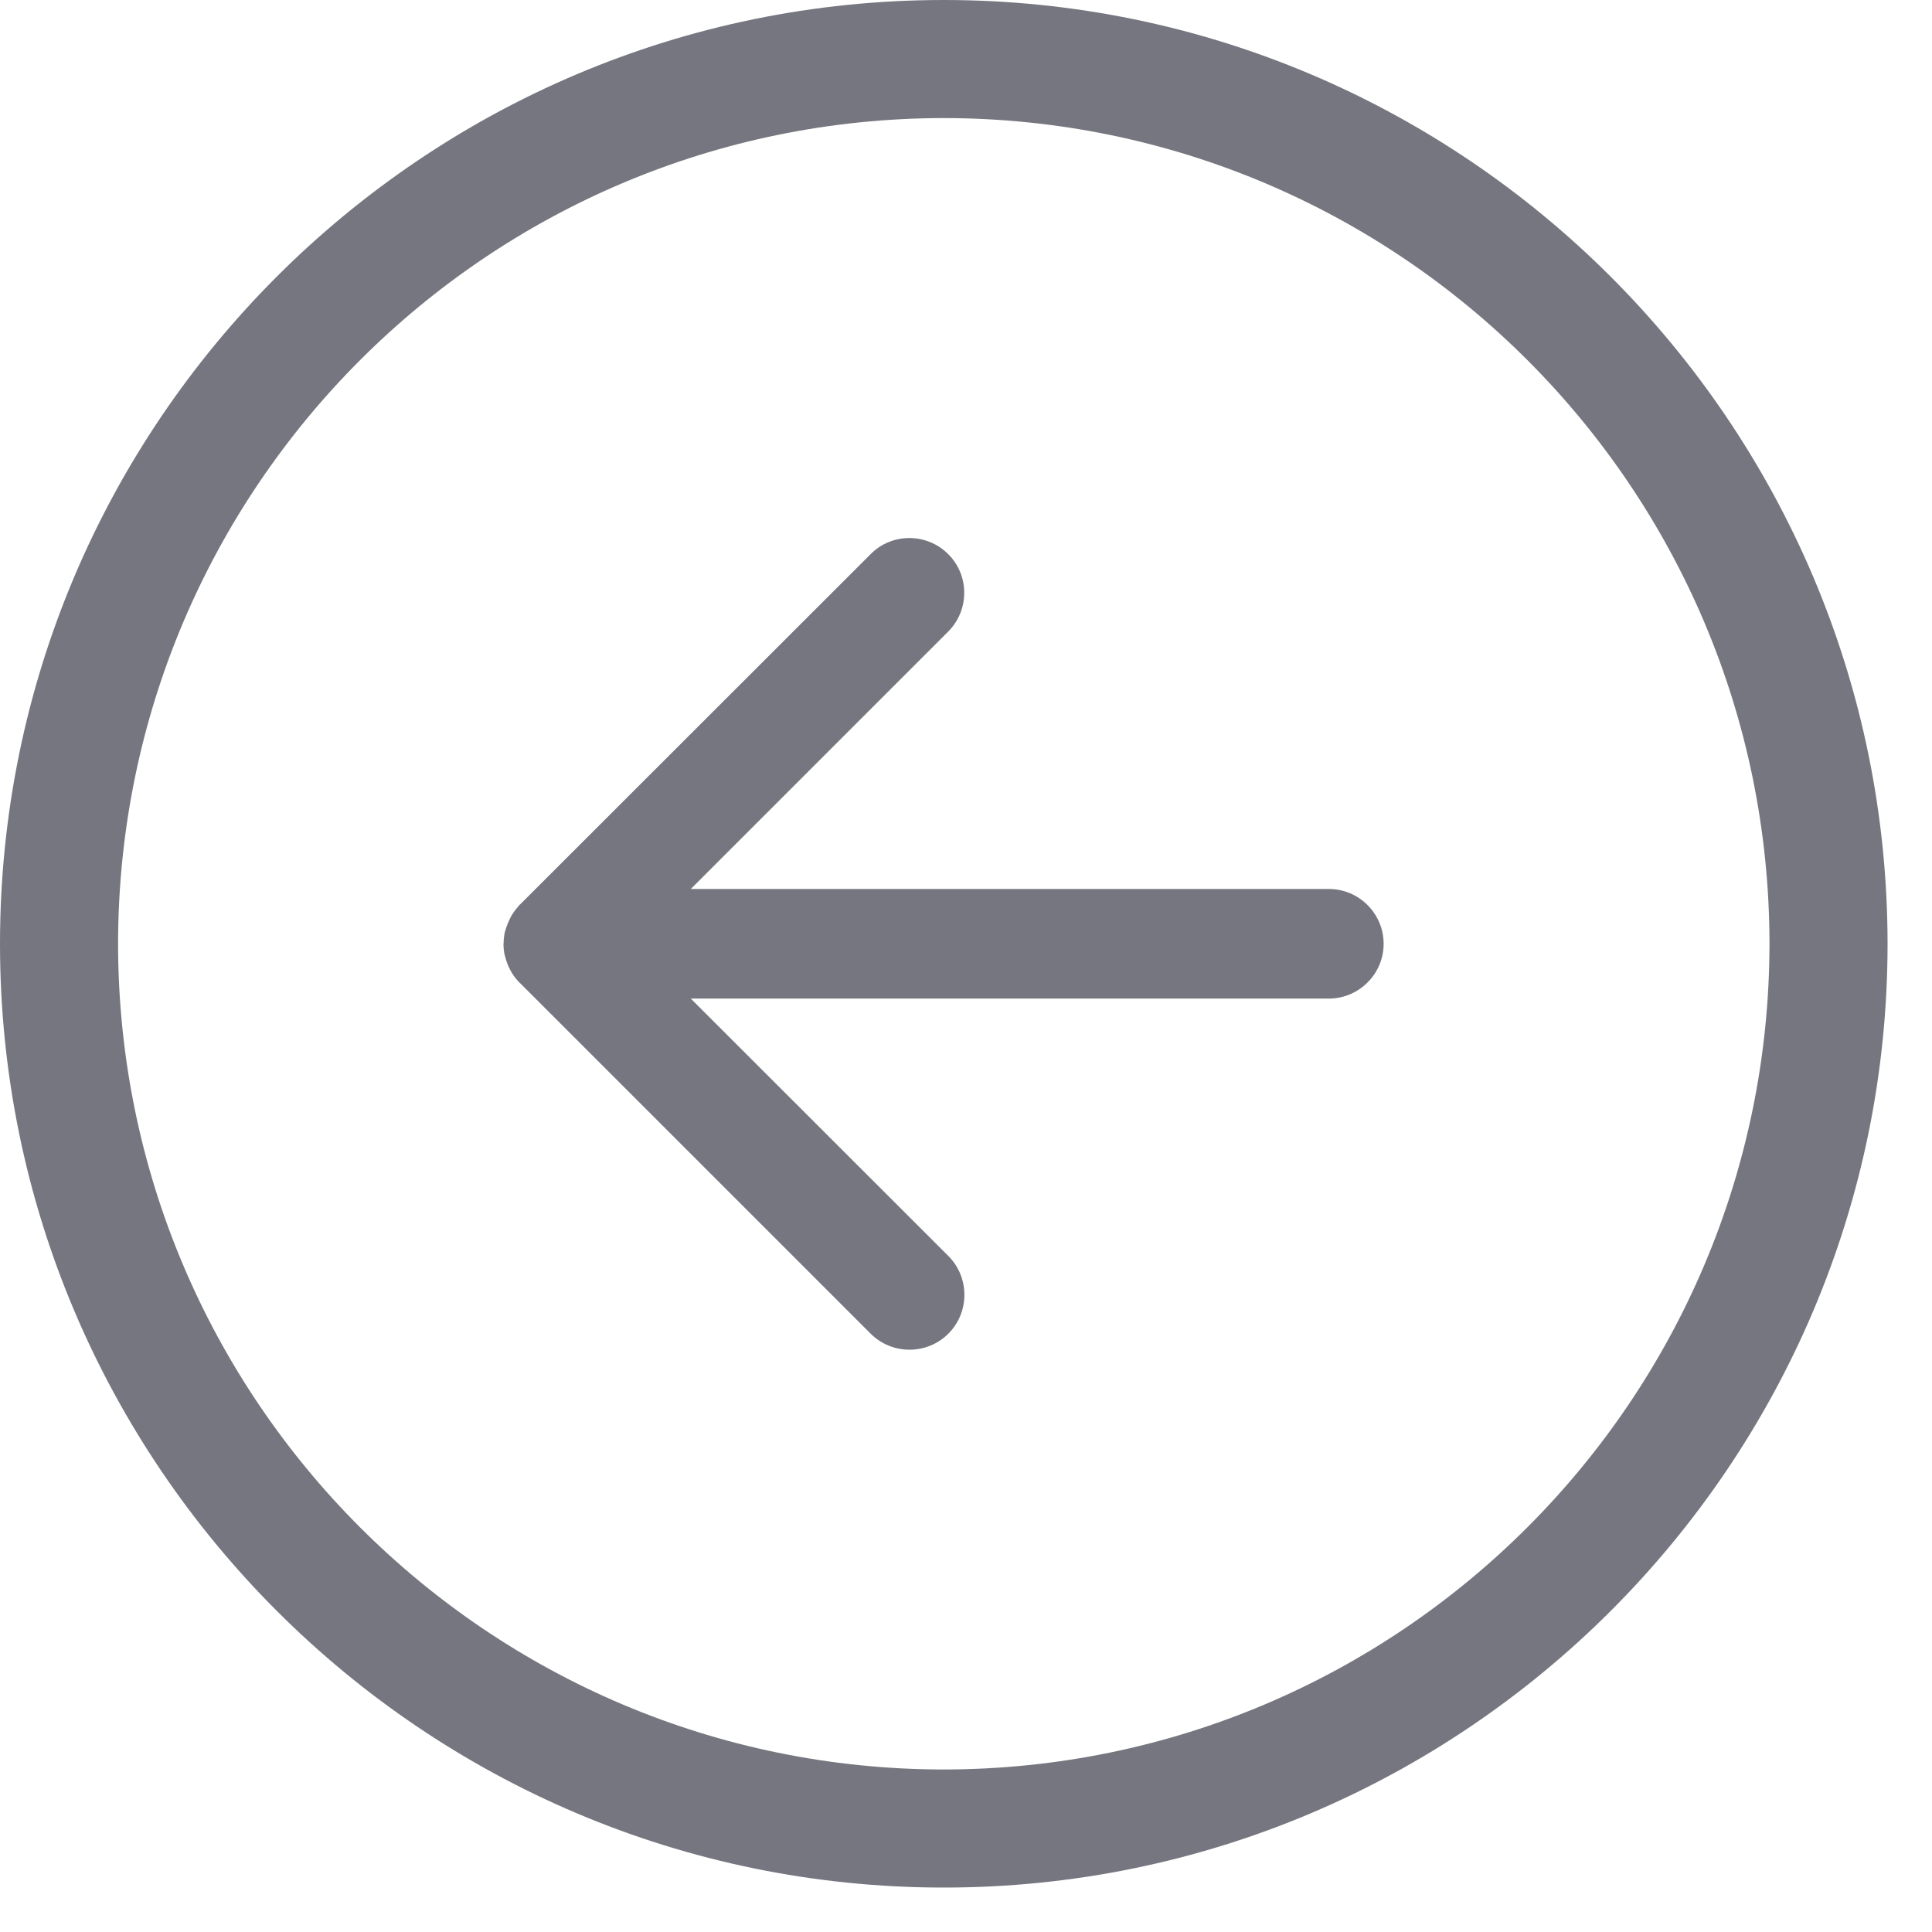
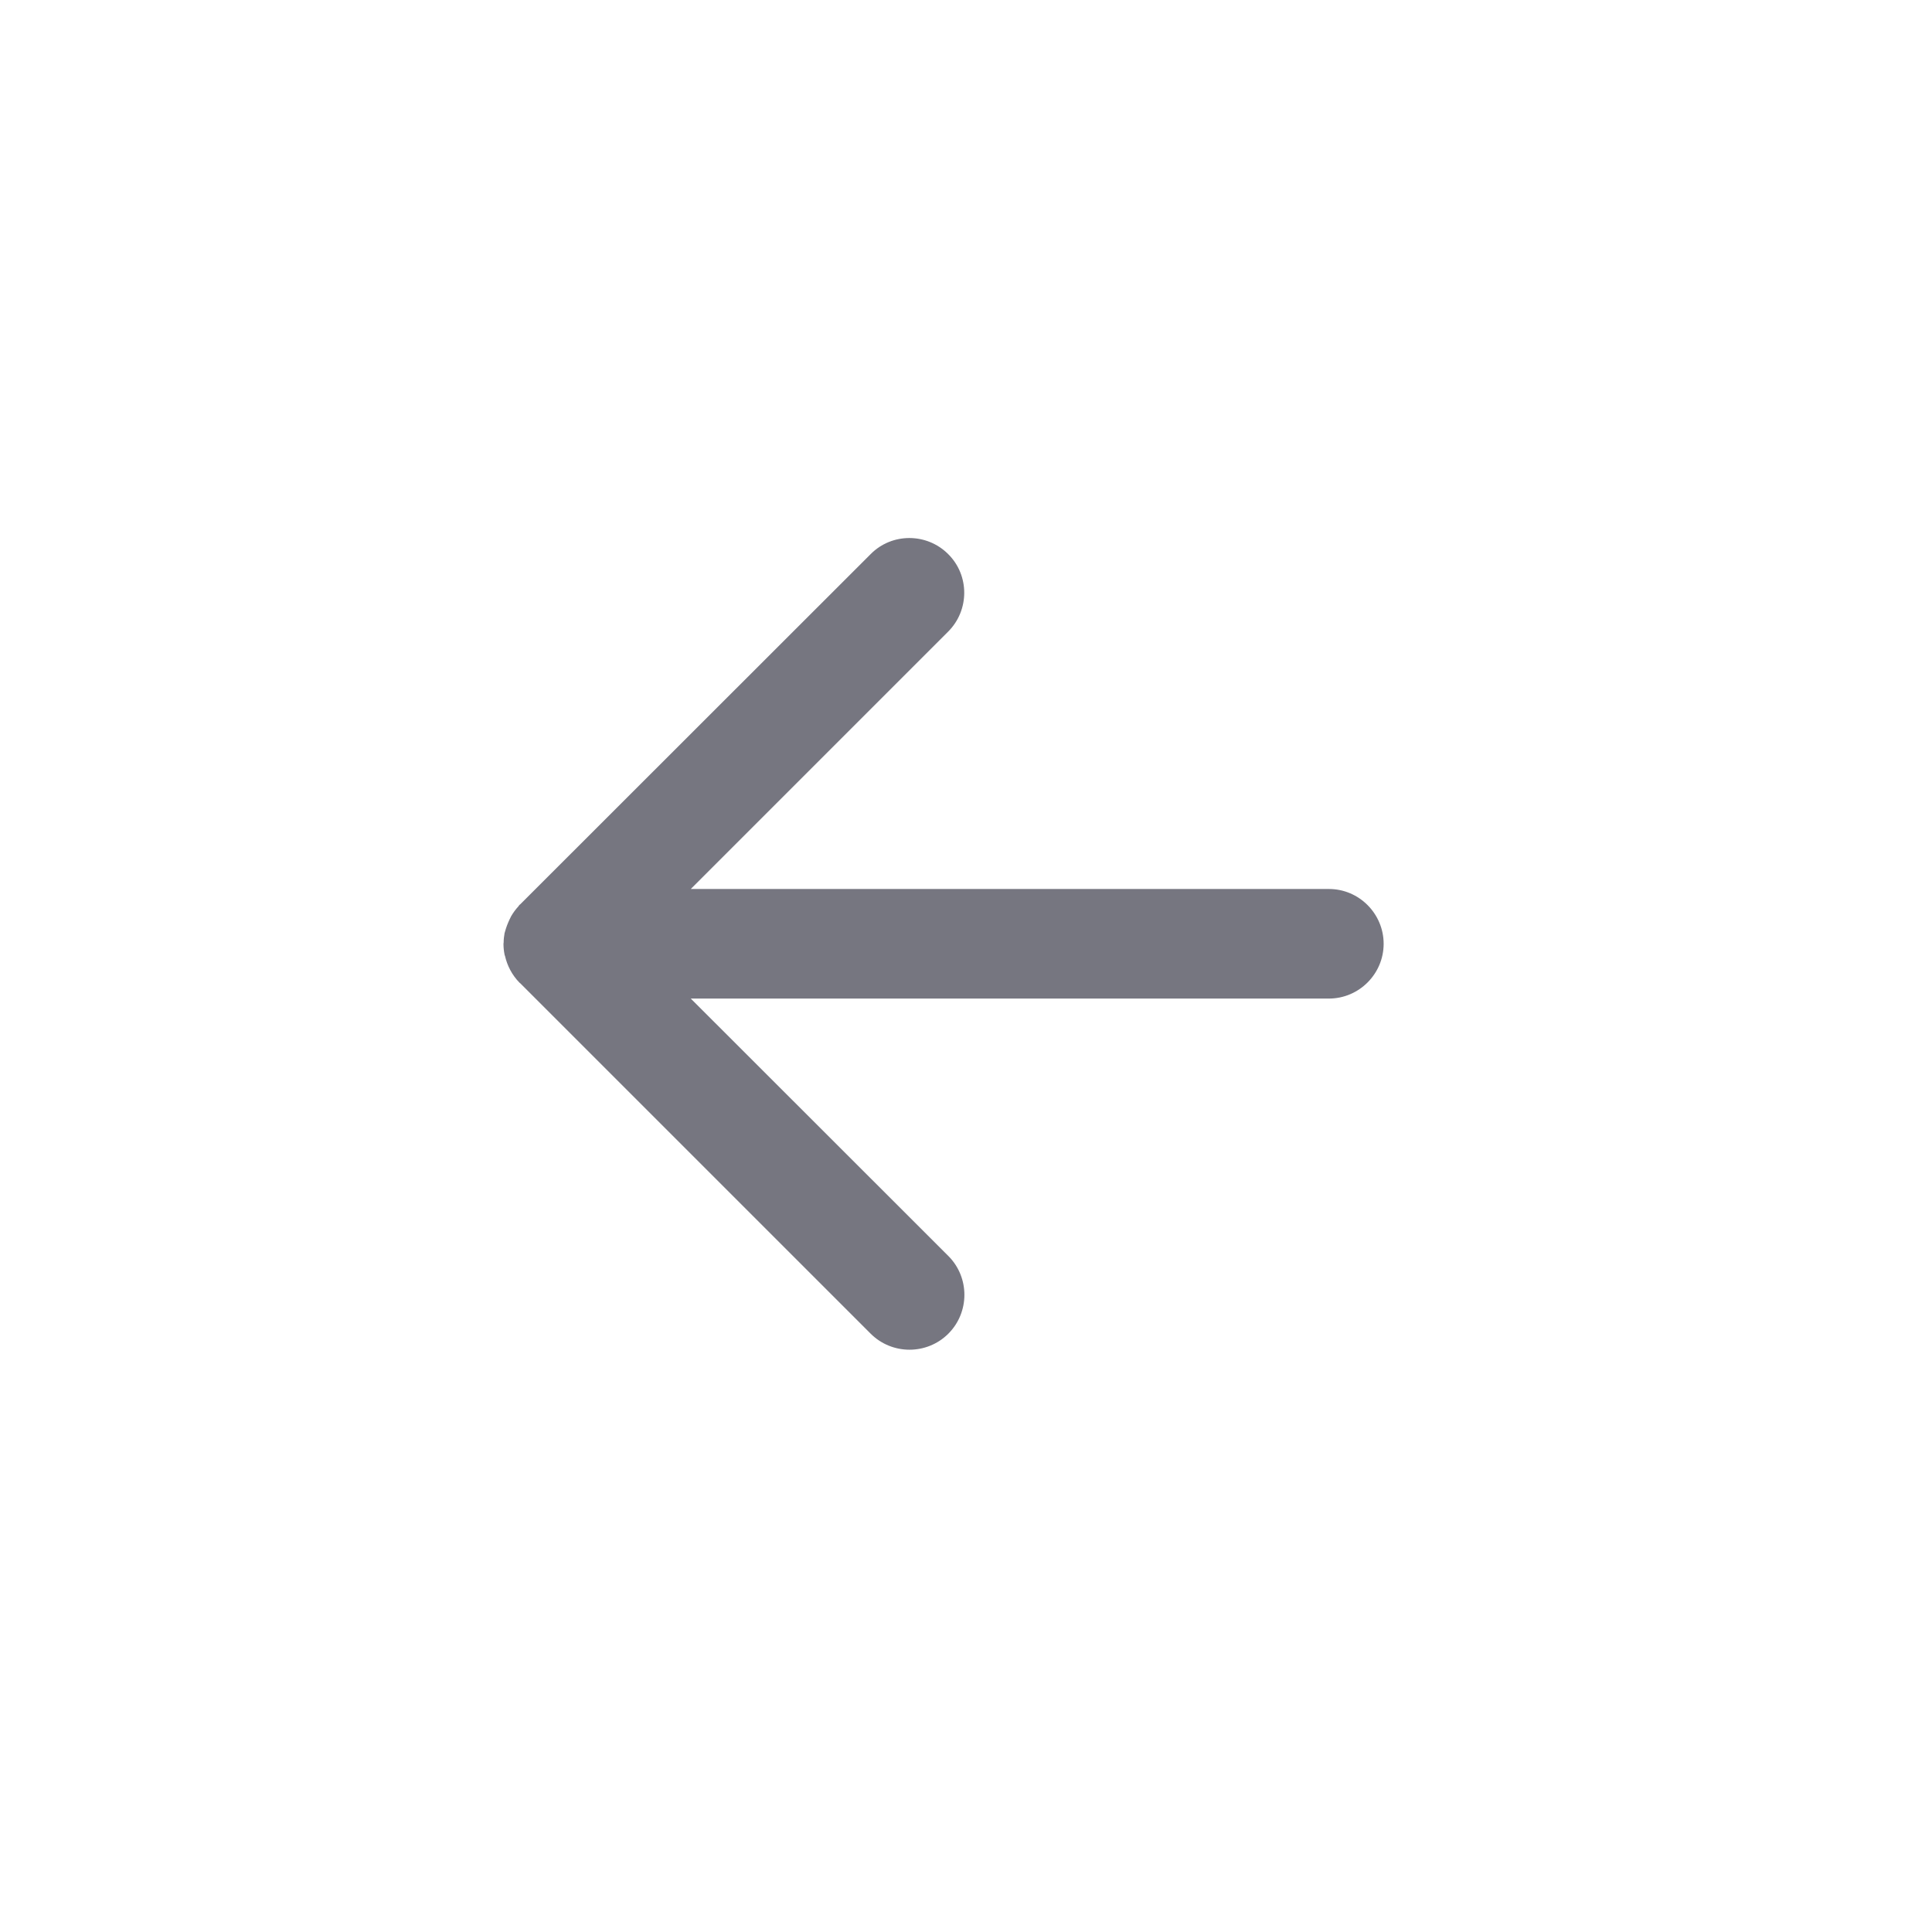
<svg xmlns="http://www.w3.org/2000/svg" width="35" height="35" viewBox="0 0 35 35" fill="none">
-   <path d="M17.098 0C7.668 0 0 7.668 0 17.098C0 26.524 7.668 34.195 17.098 34.195C26.527 34.195 34.195 26.524 34.195 17.098C34.192 7.668 26.524 0 17.098 0ZM17.098 32.056C8.841 32.049 2.146 25.357 2.139 17.098C2.146 8.838 8.838 2.146 17.098 2.139C25.354 2.146 32.049 8.838 32.056 17.098C32.046 25.354 25.354 32.046 17.098 32.056Z" fill="#767680" />
  <path d="M24.076 16.105H12.514L17.177 11.442C17.565 11.054 17.565 10.422 17.177 10.038C16.789 9.65 16.157 9.65 15.773 10.038L9.425 16.382C9.422 16.386 9.415 16.389 9.412 16.392C9.405 16.399 9.399 16.409 9.392 16.419C9.342 16.473 9.298 16.533 9.261 16.596L9.231 16.657C9.198 16.727 9.171 16.797 9.151 16.87C9.151 16.874 9.148 16.877 9.148 16.88C9.148 16.887 9.144 16.894 9.141 16.901V16.904C9.131 16.961 9.124 17.017 9.124 17.074C9.124 17.081 9.121 17.091 9.121 17.098C9.121 17.165 9.128 17.231 9.141 17.295C9.141 17.302 9.144 17.308 9.148 17.315C9.188 17.492 9.275 17.663 9.412 17.803C9.415 17.806 9.422 17.81 9.425 17.813L15.773 24.161C16.161 24.548 16.793 24.548 17.18 24.161C17.568 23.773 17.568 23.141 17.18 22.753L12.514 18.09H24.073C24.621 18.09 25.066 17.642 25.066 17.098C25.066 16.553 24.621 16.105 24.076 16.105Z" fill="#767680" />
</svg>